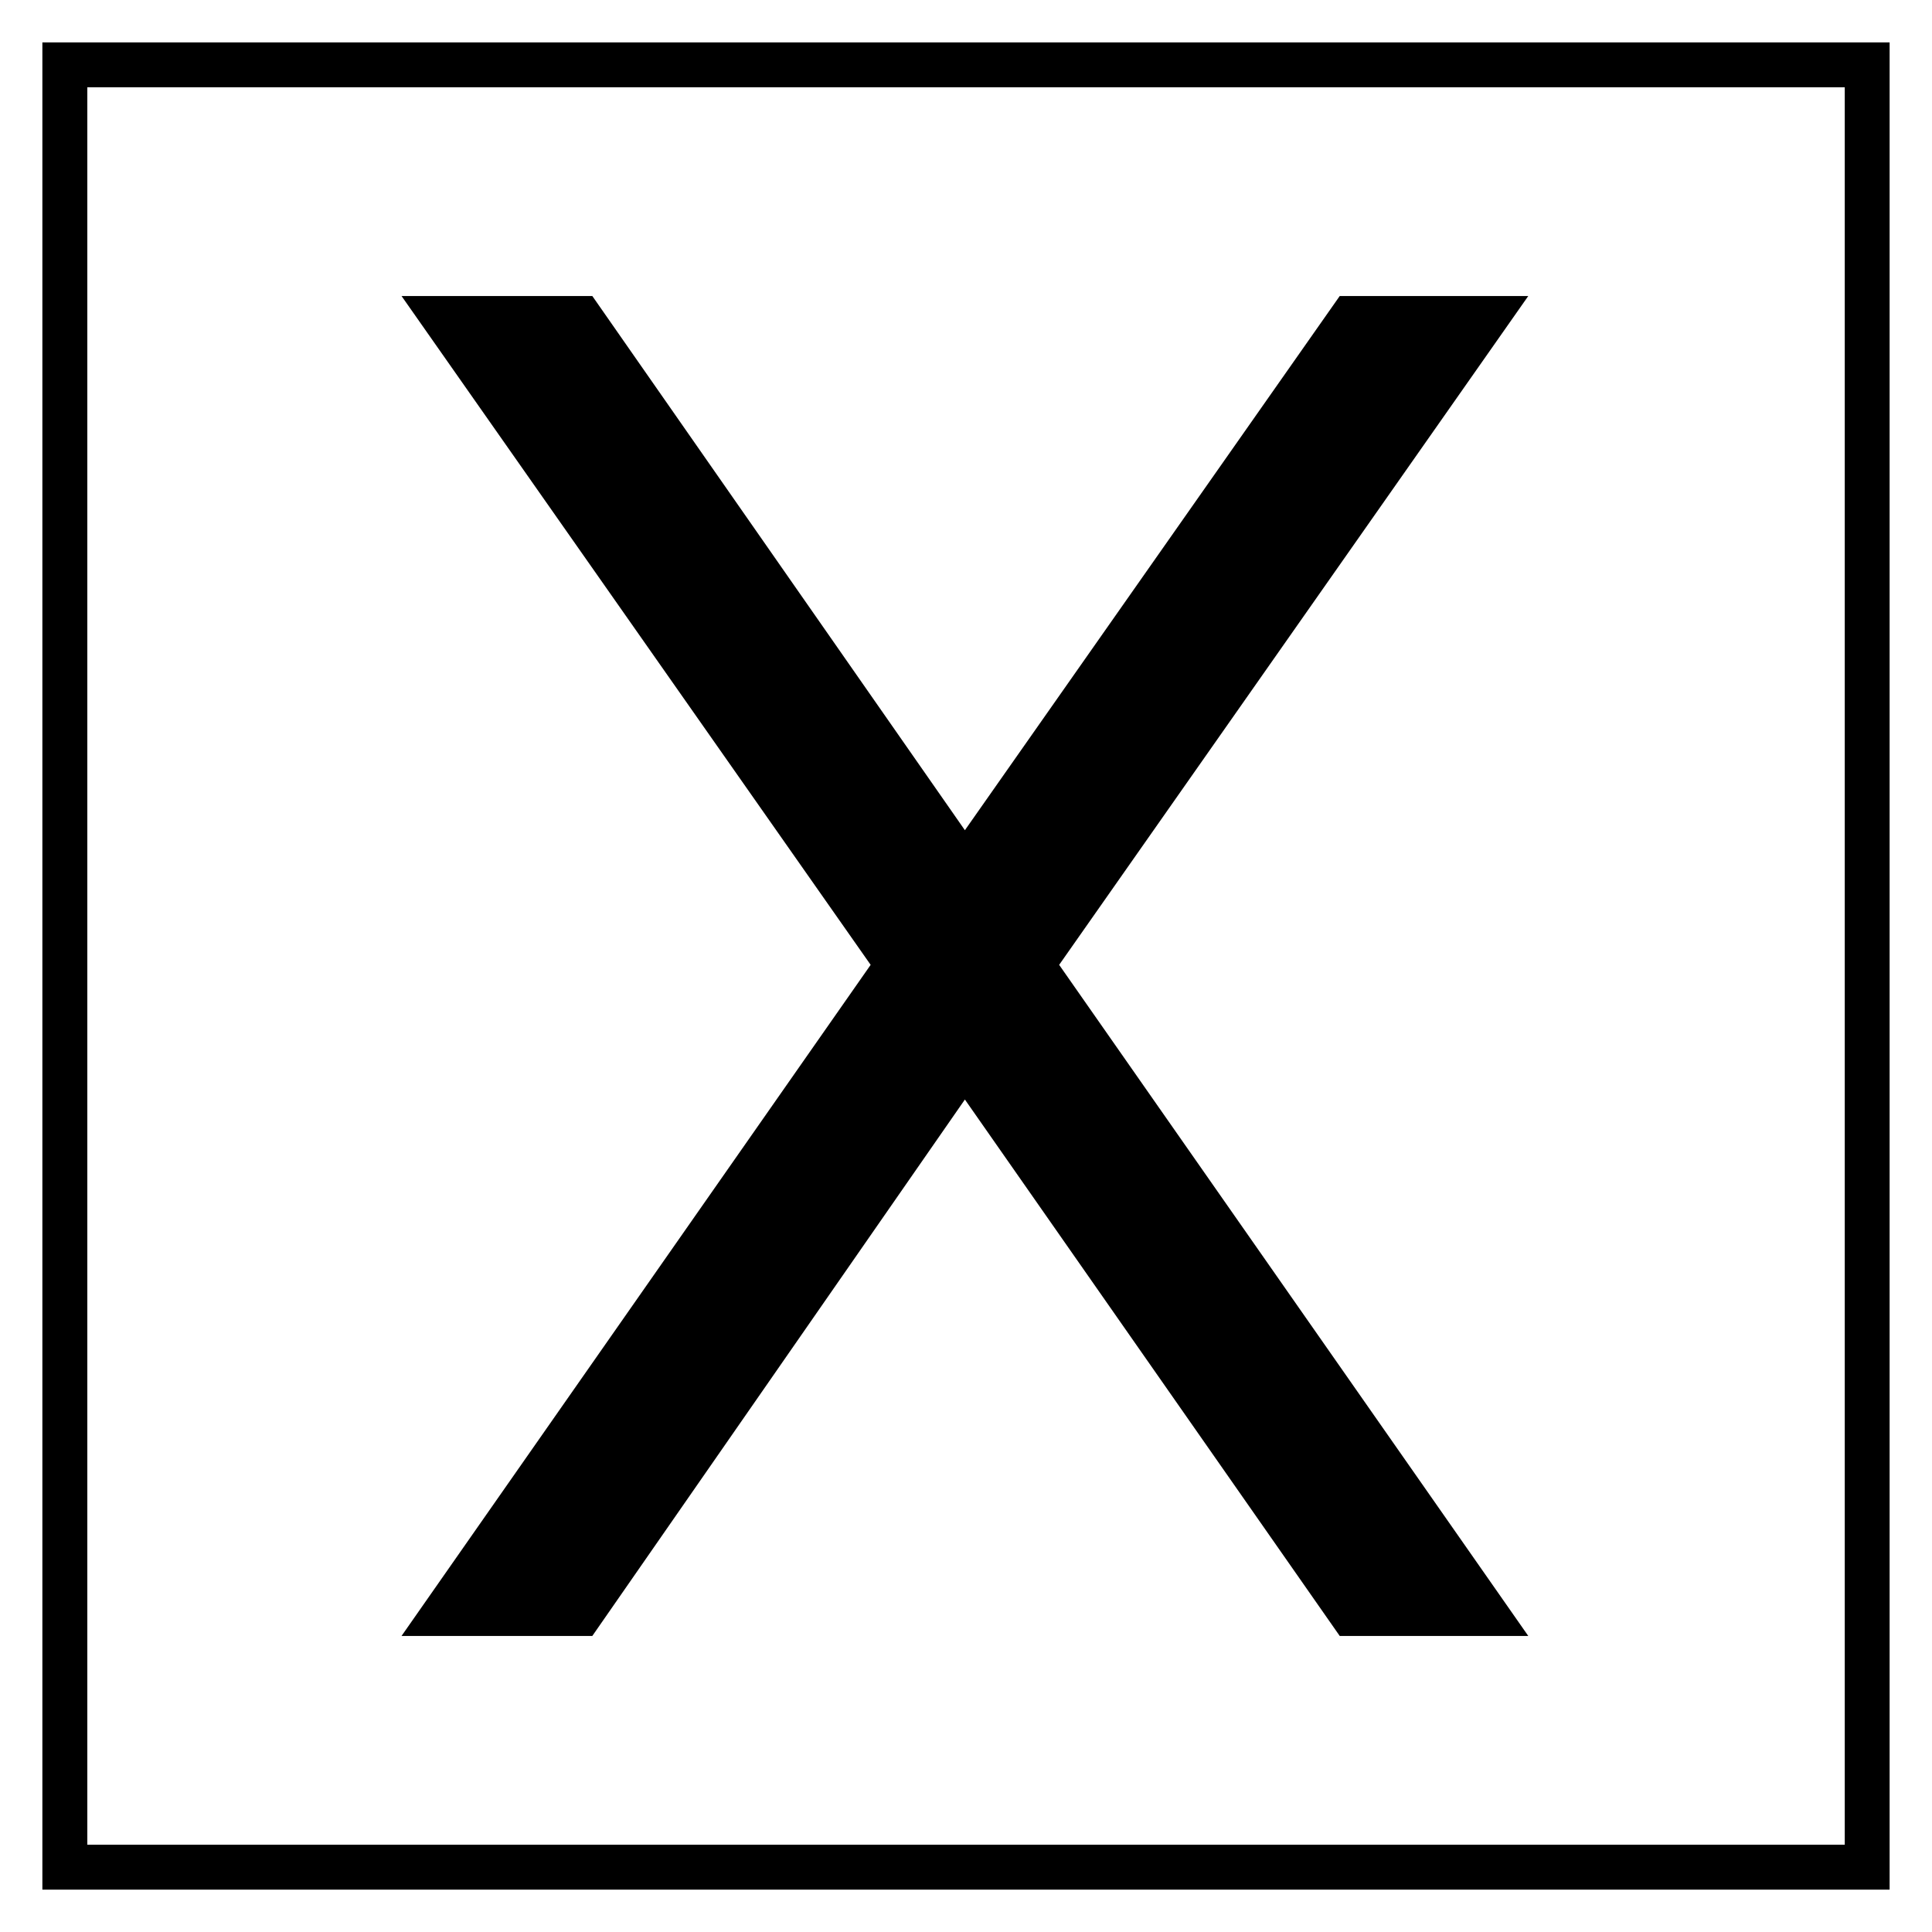
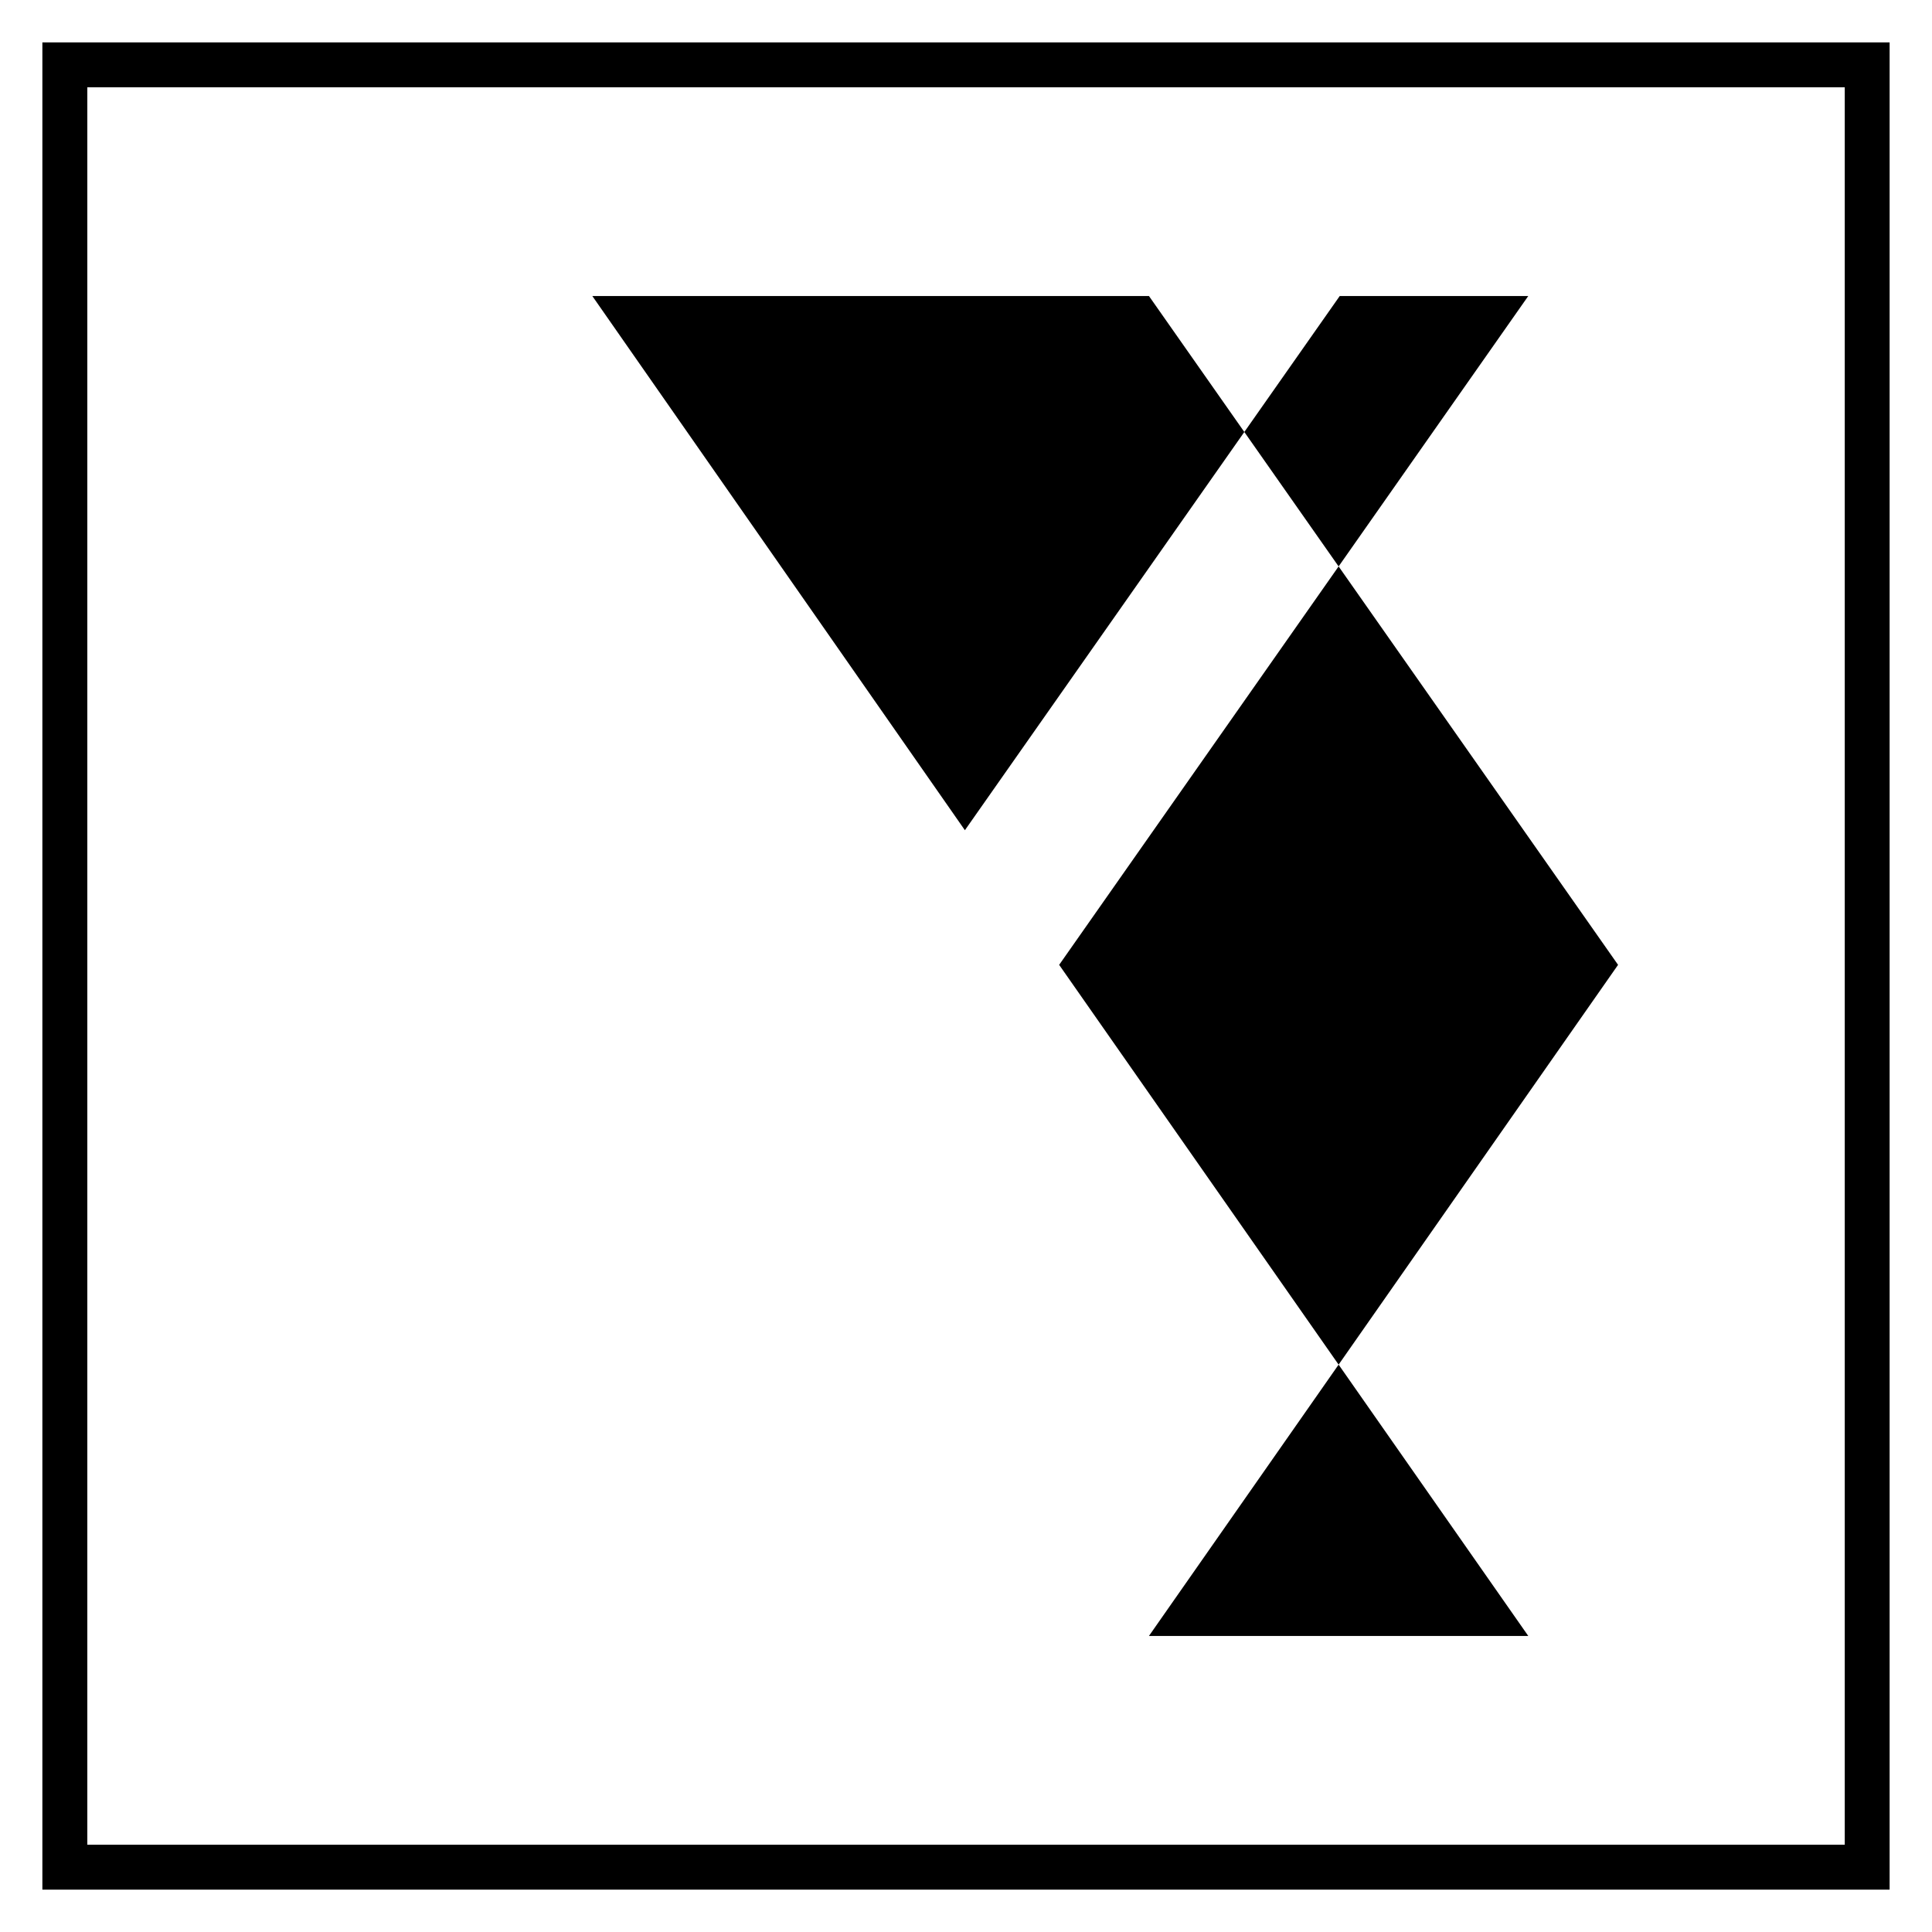
<svg xmlns="http://www.w3.org/2000/svg" fill="#000000" width="800px" height="800px" version="1.1" viewBox="144 144 512 512">
-   <path d="m644.77 155.23v489.54h-489.54v-489.54zm-343.8 67.215 98.738 141.57 99.336-141.57h49.965l-124.32 177.25 124.32 177.85h-49.965l-99.336-142.16-98.738 142.16h-50.559l124.32-177.85-124.32-177.25zm331.91-55.316h-465.74v465.74h465.74z" />
+   <path d="m644.77 155.23v489.54h-489.54v-489.54zm-343.8 67.215 98.738 141.57 99.336-141.57h49.965l-124.32 177.25 124.32 177.85h-49.965h-50.559l124.32-177.85-124.32-177.25zm331.91-55.316h-465.74v465.74h465.74z" />
</svg>